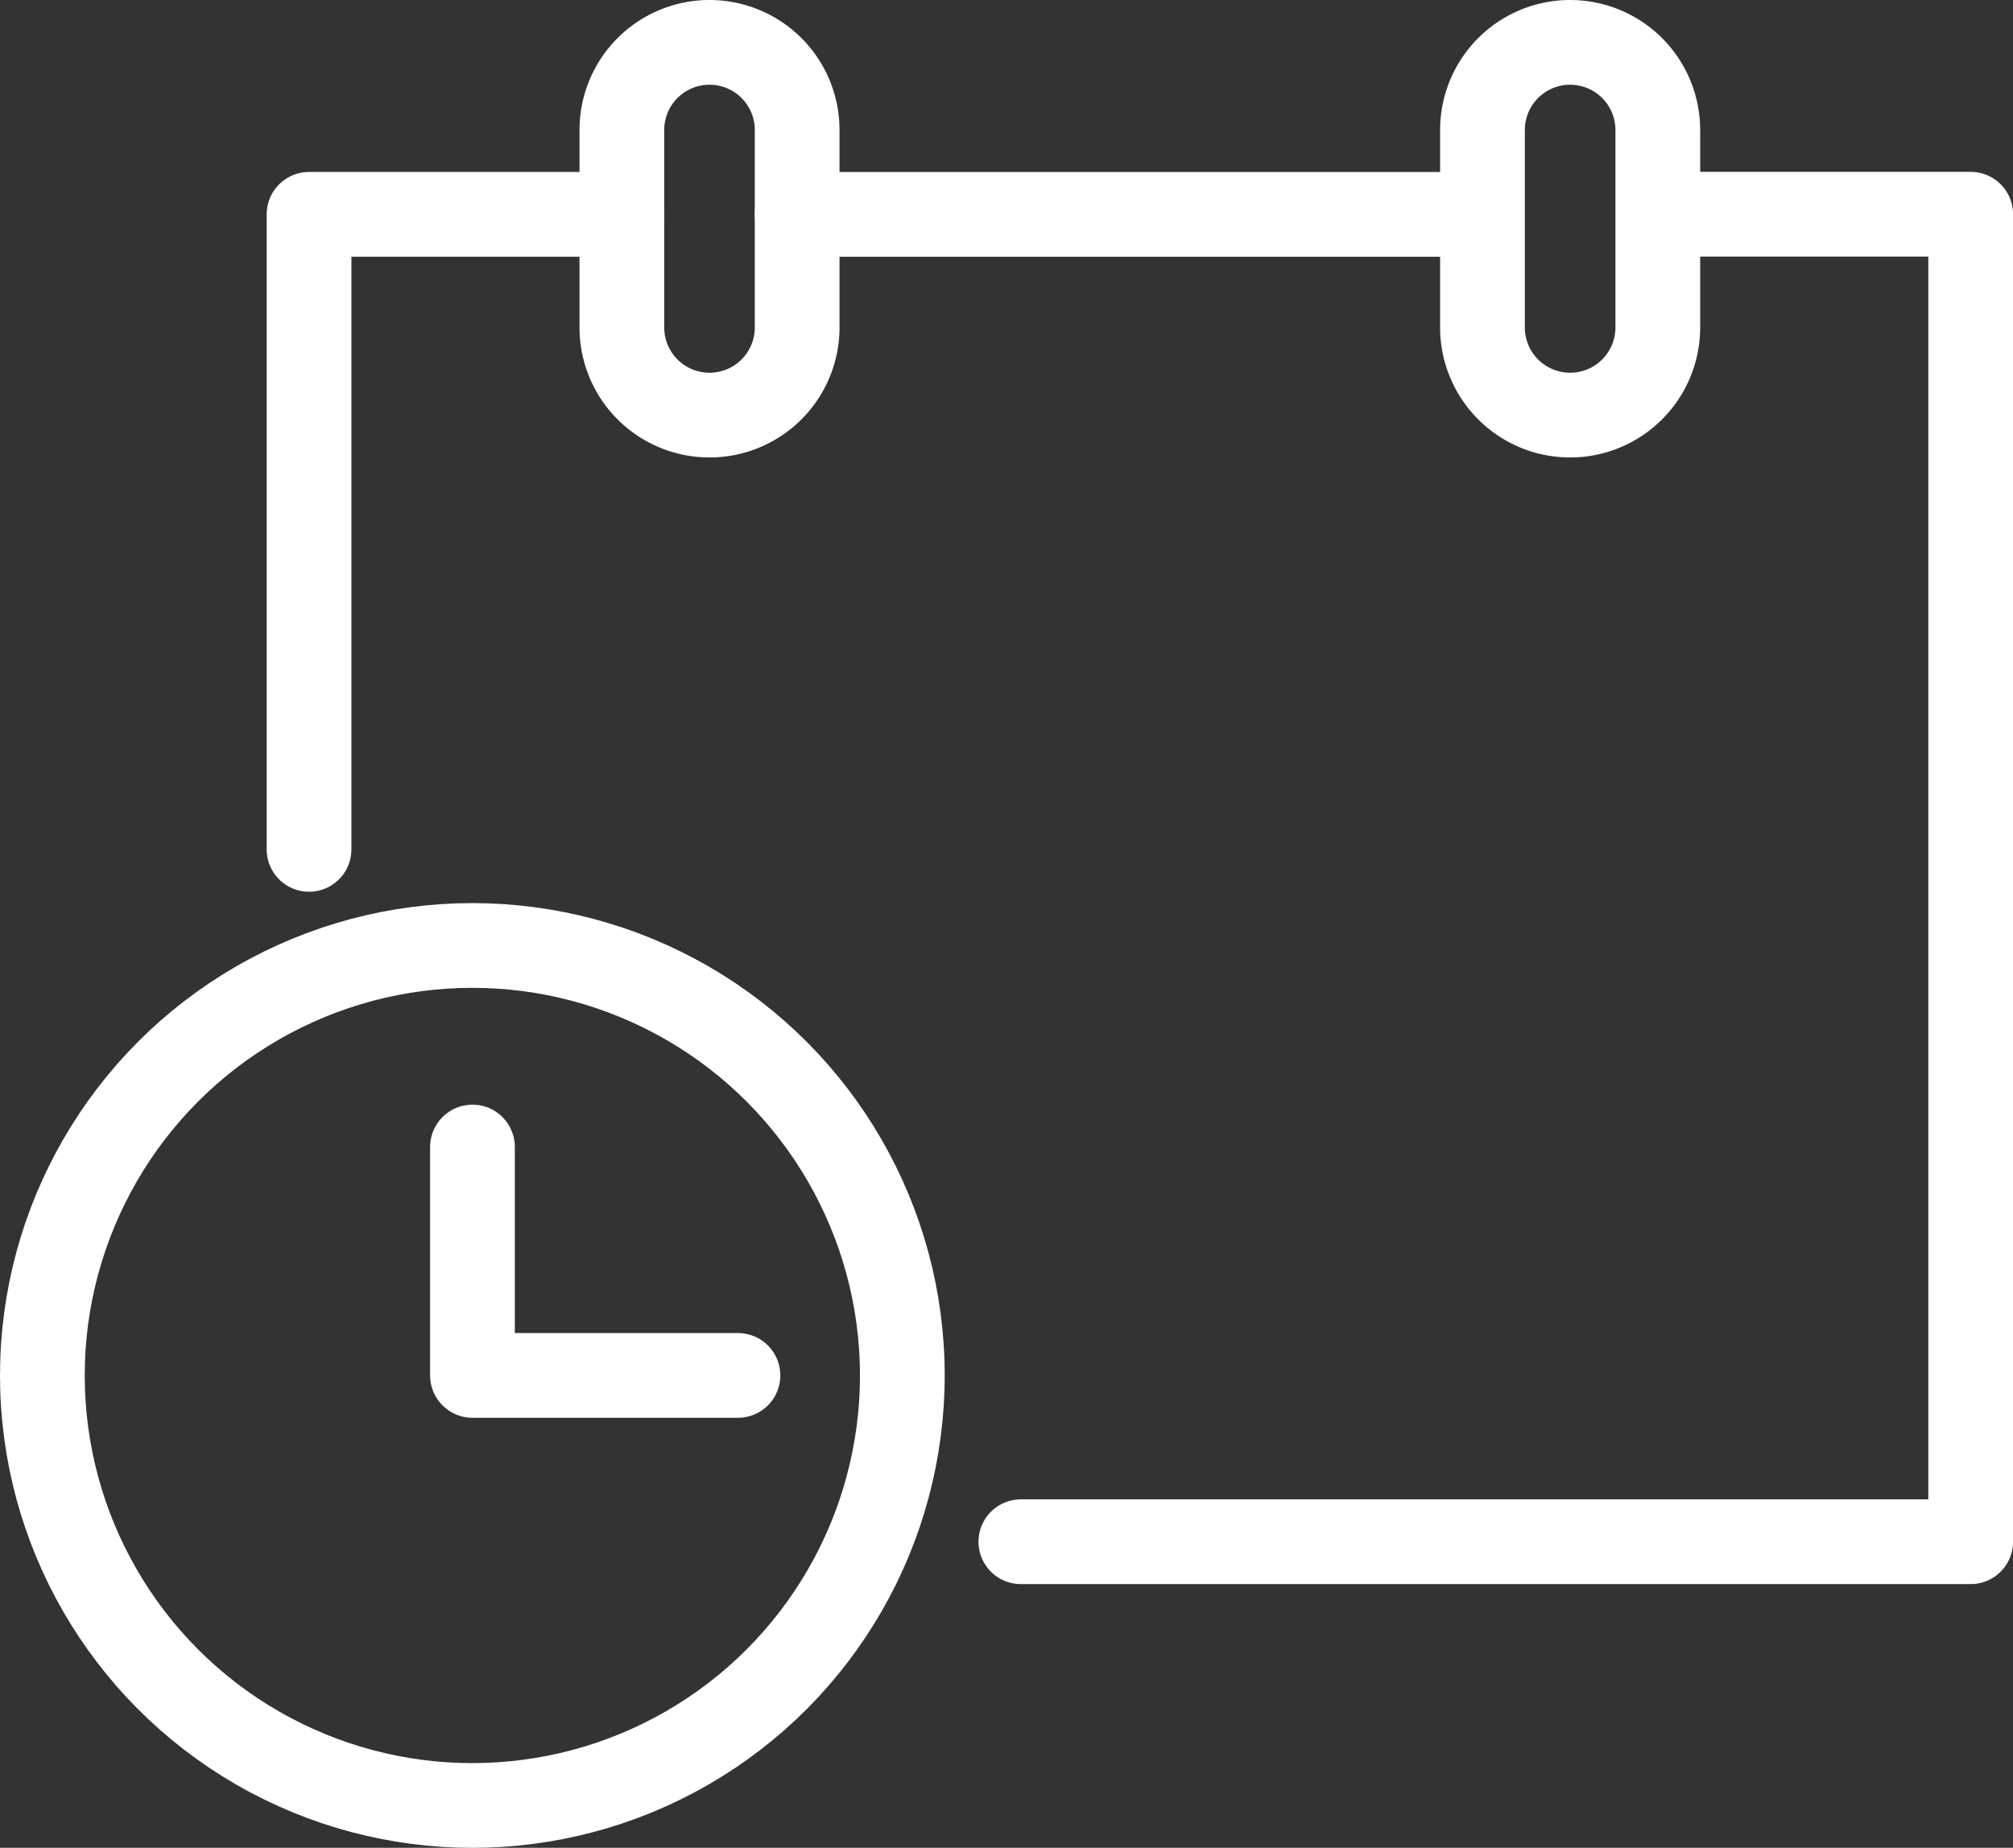
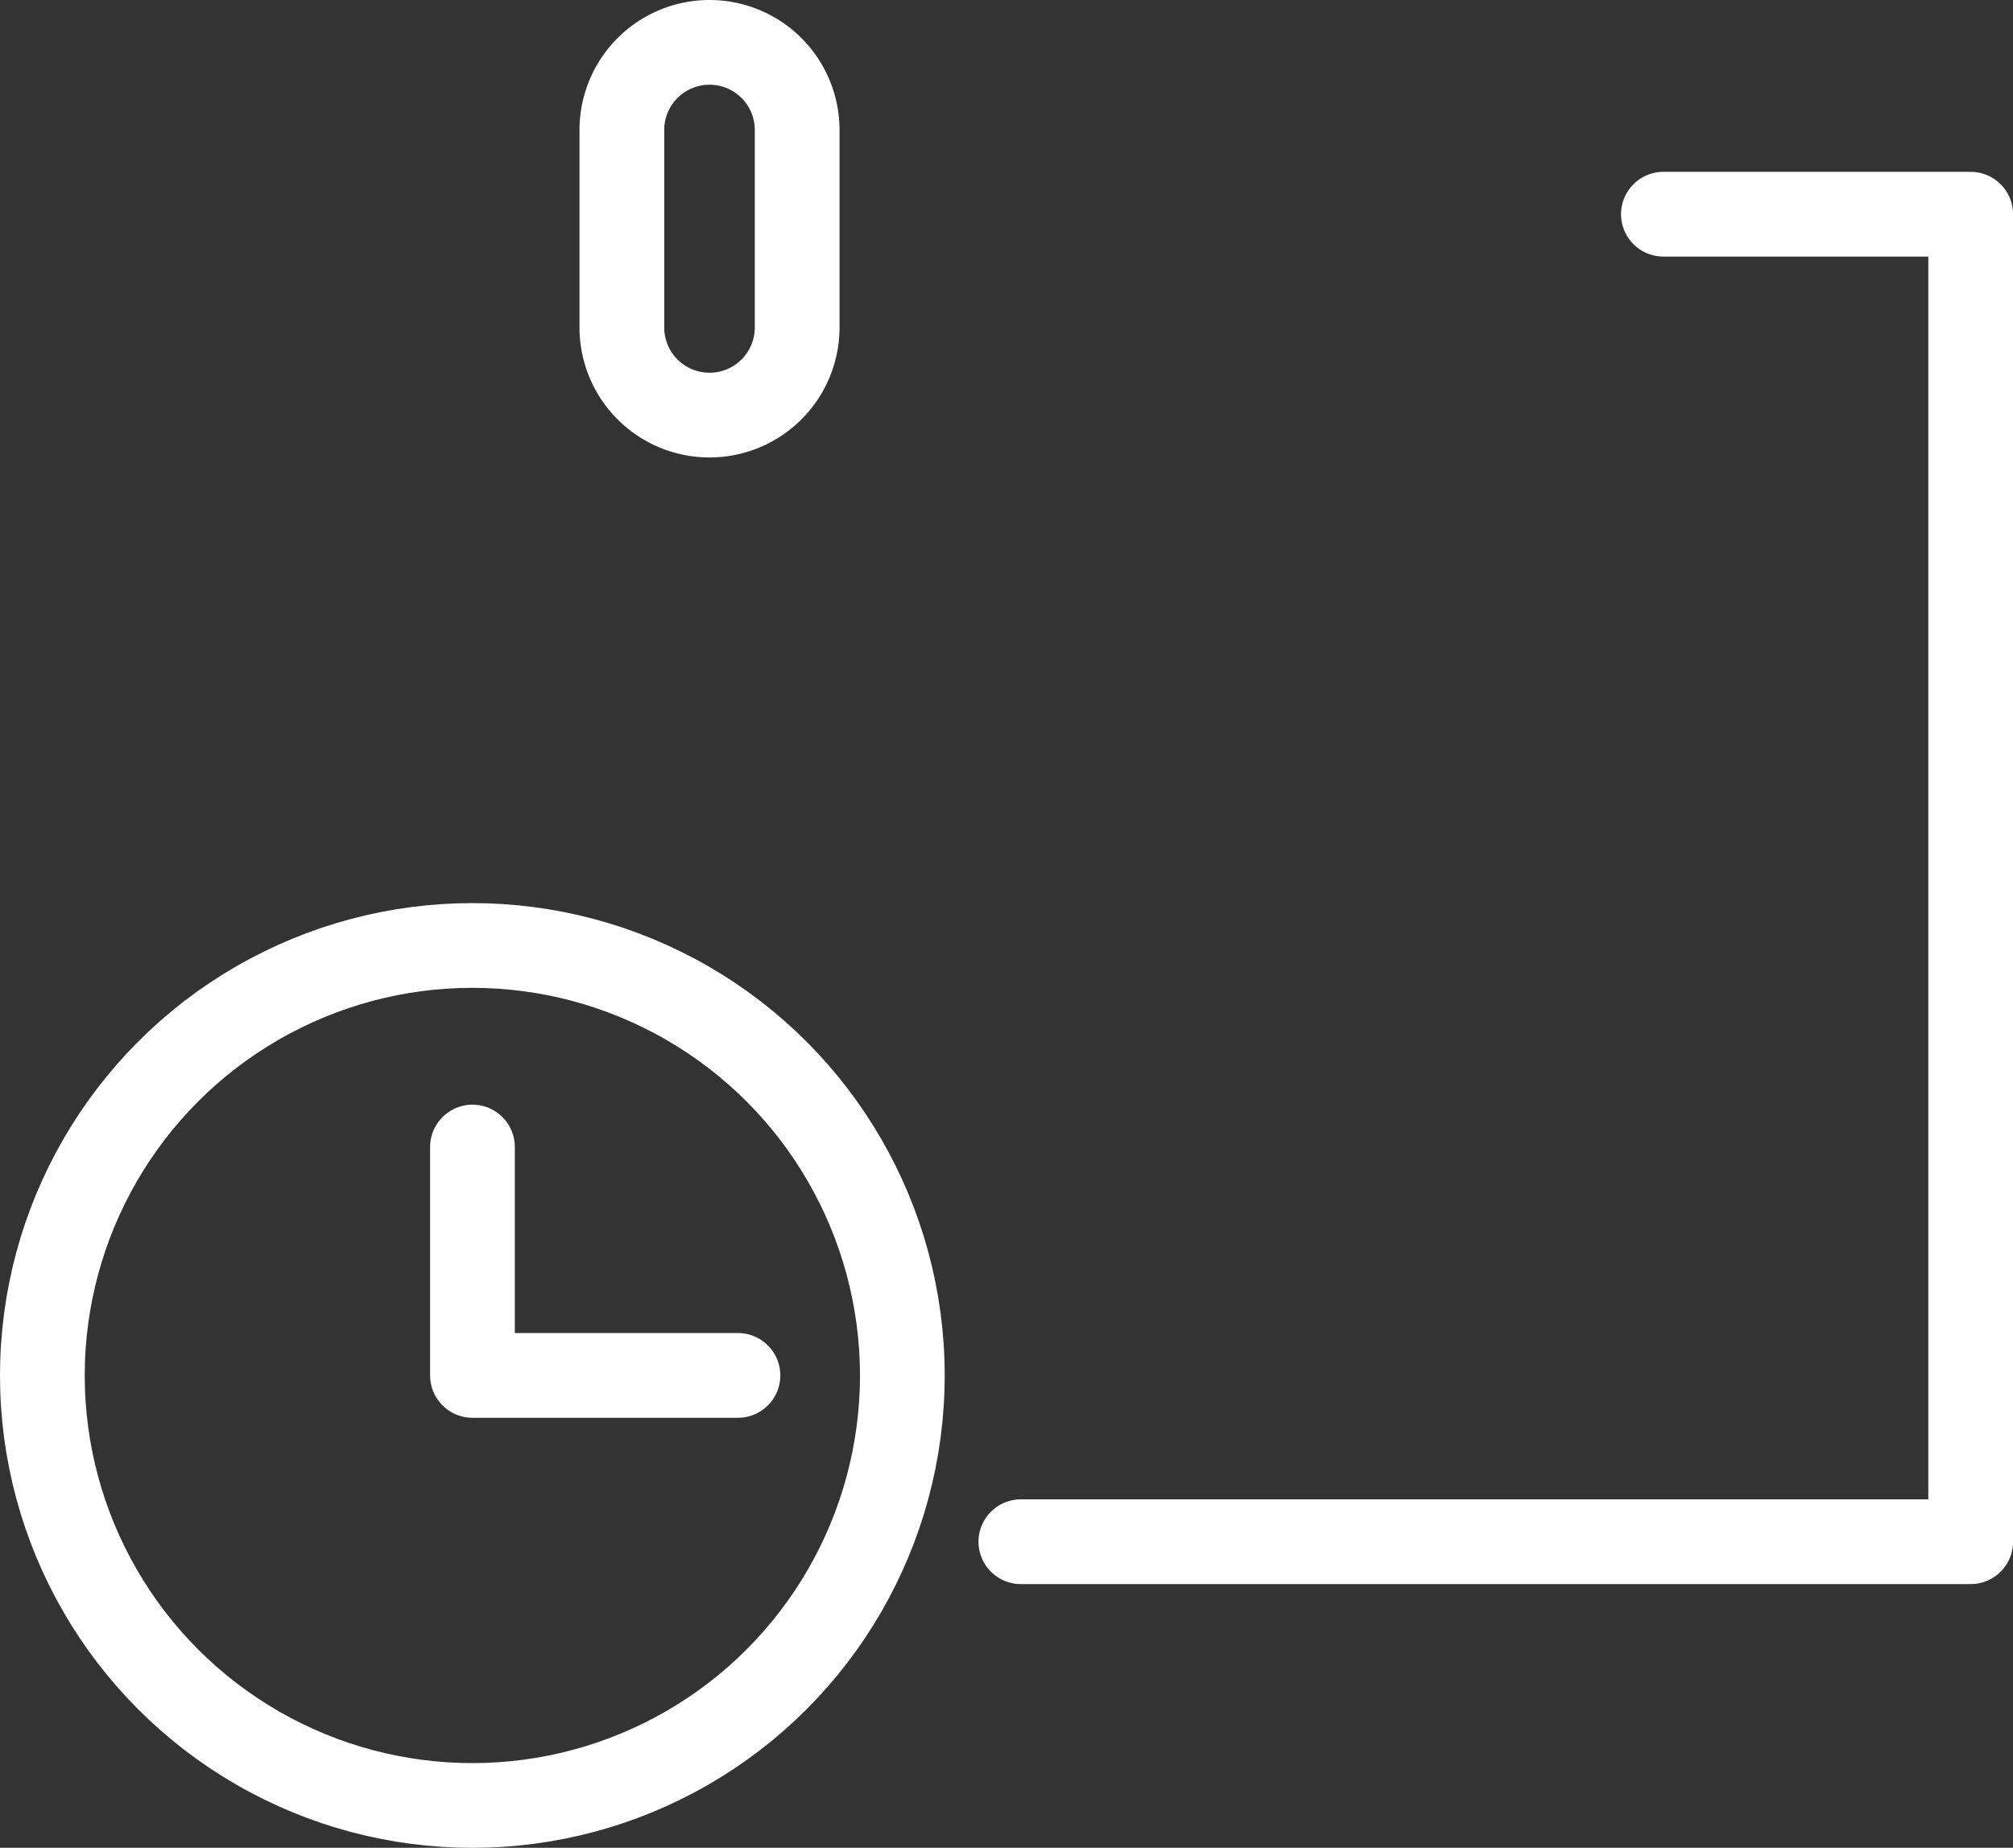
<svg xmlns="http://www.w3.org/2000/svg" width="35.636" height="32.71" viewBox="0 0 35.636 32.71">
  <rect x="0" y="0" width="35.636" height="32.71" fill="#333333" stroke="none" />
  <g id="グループ_5" data-name="グループ 5" transform="translate(-400.392 -33.168)">
-     <line id="線_44" data-name="線 44" x1="11.952" transform="translate(414.503 36.963)" fill="none" stroke="#fff" stroke-linecap="round" stroke-linejoin="round" stroke-width="1.5" />
    <path id="パス_8" data-name="パス 8" d="M435.785,63.505H452.6v-23.5h-5.44" transform="translate(-17.321 -3.045)" fill="none" stroke="#fff" stroke-linecap="round" stroke-linejoin="round" stroke-width="1.5" />
-     <path id="パス_9" data-name="パス 9" d="M416.121,40.007h-5.538V51.249" transform="translate(-4.72 -3.045)" fill="none" stroke="#fff" stroke-linecap="round" stroke-linejoin="round" stroke-width="1.5" />
-     <path id="パス_10" data-name="パス 10" d="M455.234,35.47v3.494a1.552,1.552,0,0,1-1.552,1.552h0a1.552,1.552,0,0,1-1.552-1.552V35.47a1.552,1.552,0,0,1,1.552-1.552h0A1.552,1.552,0,0,1,455.234,35.47Z" transform="translate(-25.494)" fill="none" stroke="#fff" stroke-linecap="round" stroke-linejoin="round" stroke-width="1.5" />
    <path id="パス_11" data-name="パス 11" d="M421.659,35.47v3.494a1.551,1.551,0,0,0,1.552,1.552h0a1.551,1.551,0,0,0,1.551-1.552V35.47a1.551,1.551,0,0,0-1.551-1.552h0A1.551,1.551,0,0,0,421.659,35.47Z" transform="translate(-10.258)" fill="none" stroke="#fff" stroke-linecap="round" stroke-linejoin="round" stroke-width="1.5" />
    <circle id="楕円形_1" data-name="楕円形 1" cx="7.612" cy="7.612" r="7.612" transform="translate(401.142 49.905)" fill="none" stroke="#fff" stroke-linecap="round" stroke-linejoin="round" stroke-width="1.5" />
    <path id="パス_12" data-name="パス 12" d="M421.067,77.071h-4.7V73.028" transform="translate(-7.611 -19.555)" fill="none" stroke="#fff" stroke-linecap="round" stroke-linejoin="round" stroke-width="1.5" />
  </g>
</svg>